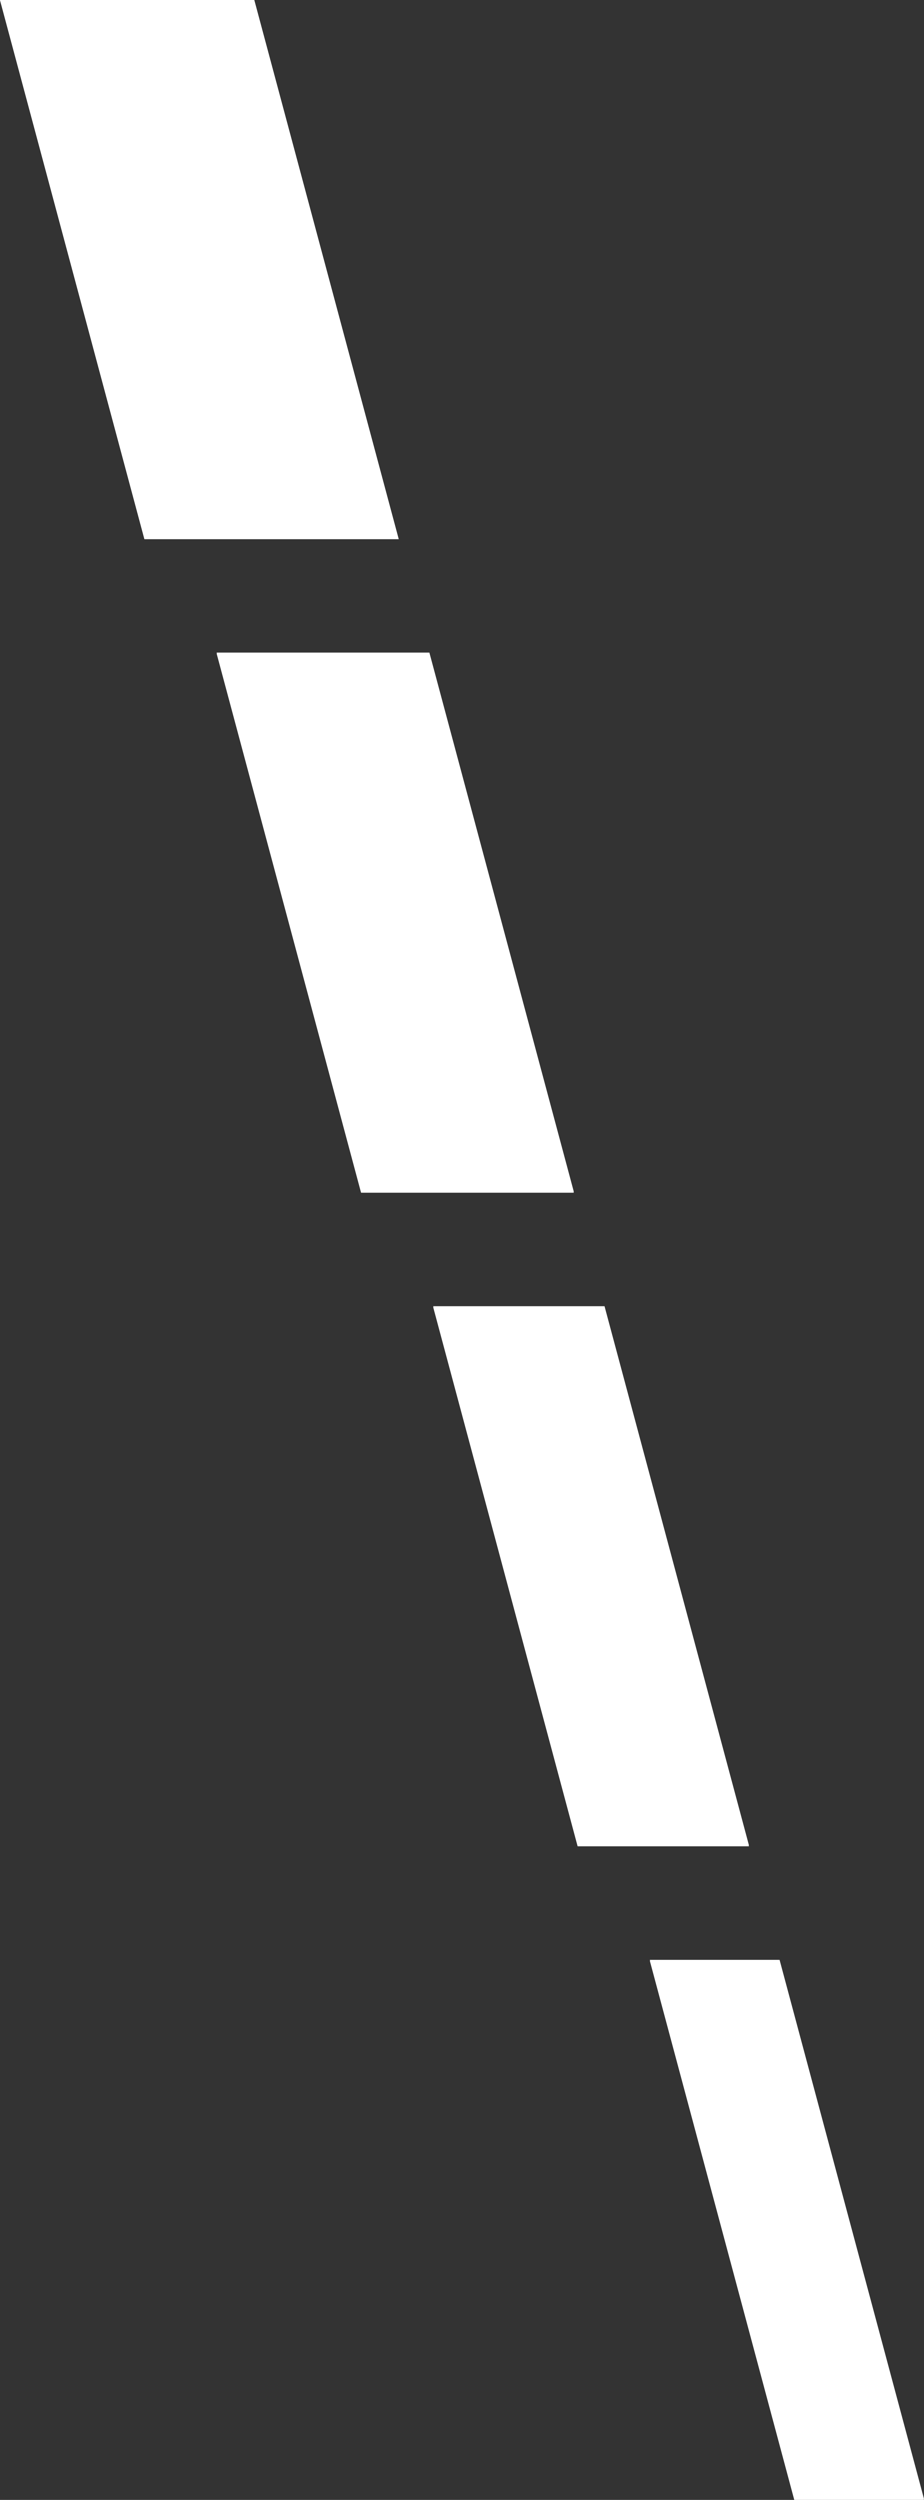
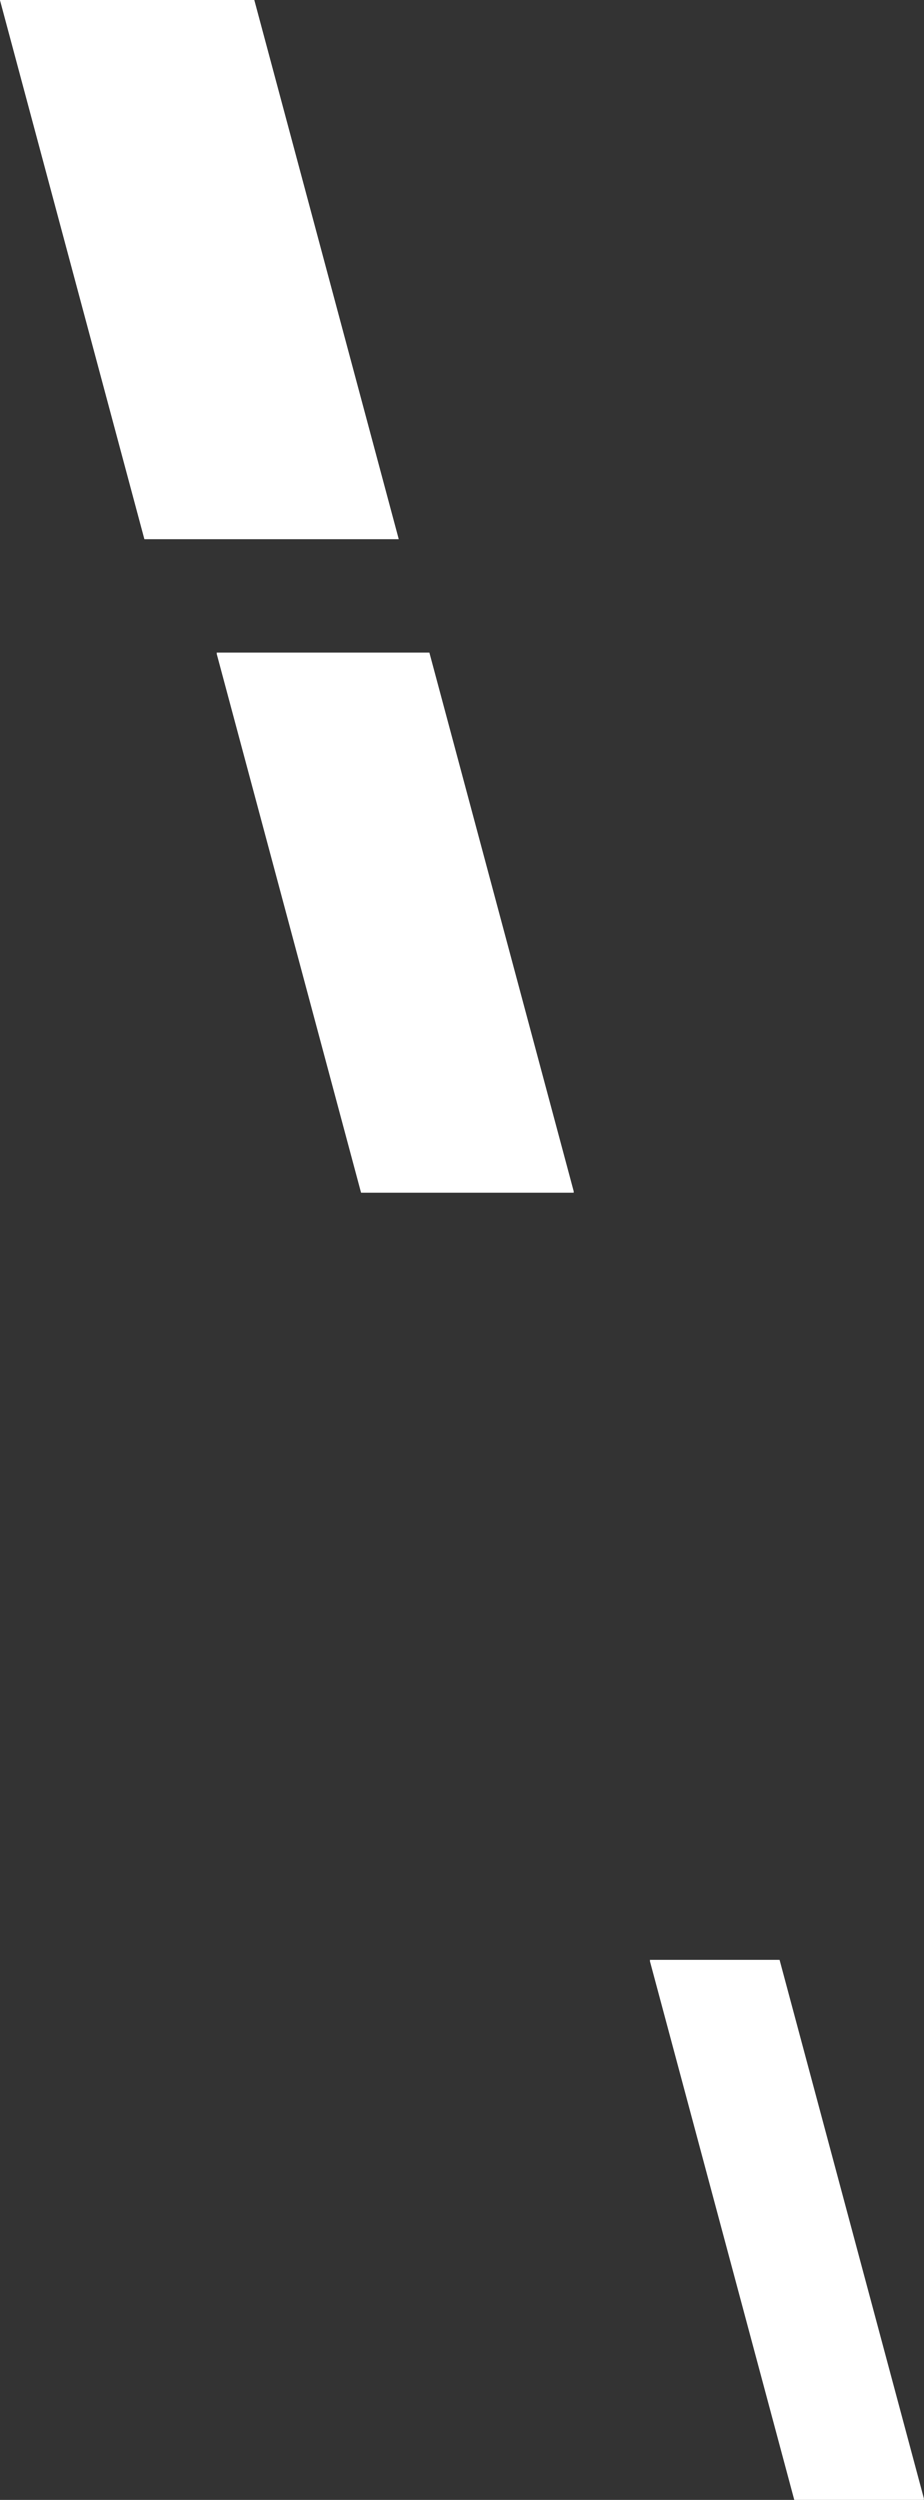
<svg xmlns="http://www.w3.org/2000/svg" id="_图层_2" data-name="图层 2" viewBox="0 0 111.32 301.13">
  <rect x="0" y="0" width="111.32" height="301.13" fill="#333333" stroke="none" />
  <defs>
    <style>
      .cls-1 {
        fill: #fff;
      }
    </style>
  </defs>
  <g id="_图层_1-2" data-name="图层 1">
    <g>
      <g>
        <polygon class="cls-1" points="95.69 301.13 111.32 301.13 93.92 236.2 78.29 236.2 95.69 301.13" />
-         <polygon class="cls-1" points="69.59 222.4 90.23 222.4 72.83 157.46 52.19 157.46 69.59 222.4" />
        <polygon class="cls-1" points="43.5 143.67 69.13 143.67 51.73 78.73 26.1 78.73 43.5 143.67" />
        <polygon class="cls-1" points="17.4 64.94 48.03 64.94 30.63 0 0 0 17.4 64.94" />
      </g>
      <g>
        <polygon class="cls-1" points="95.69 301.01 111.32 301.01 93.92 236.08 78.29 236.08 95.69 301.01" />
-         <polygon class="cls-1" points="69.59 222.28 90.23 222.28 72.83 157.34 52.19 157.34 69.59 222.28" />
        <polygon class="cls-1" points="43.5 143.55 69.13 143.55 51.73 78.61 26.1 78.61 43.5 143.55" />
        <polygon class="cls-1" points="17.4 64.94 48.03 64.94 30.63 0 0 0 17.4 64.94" />
      </g>
    </g>
  </g>
</svg>